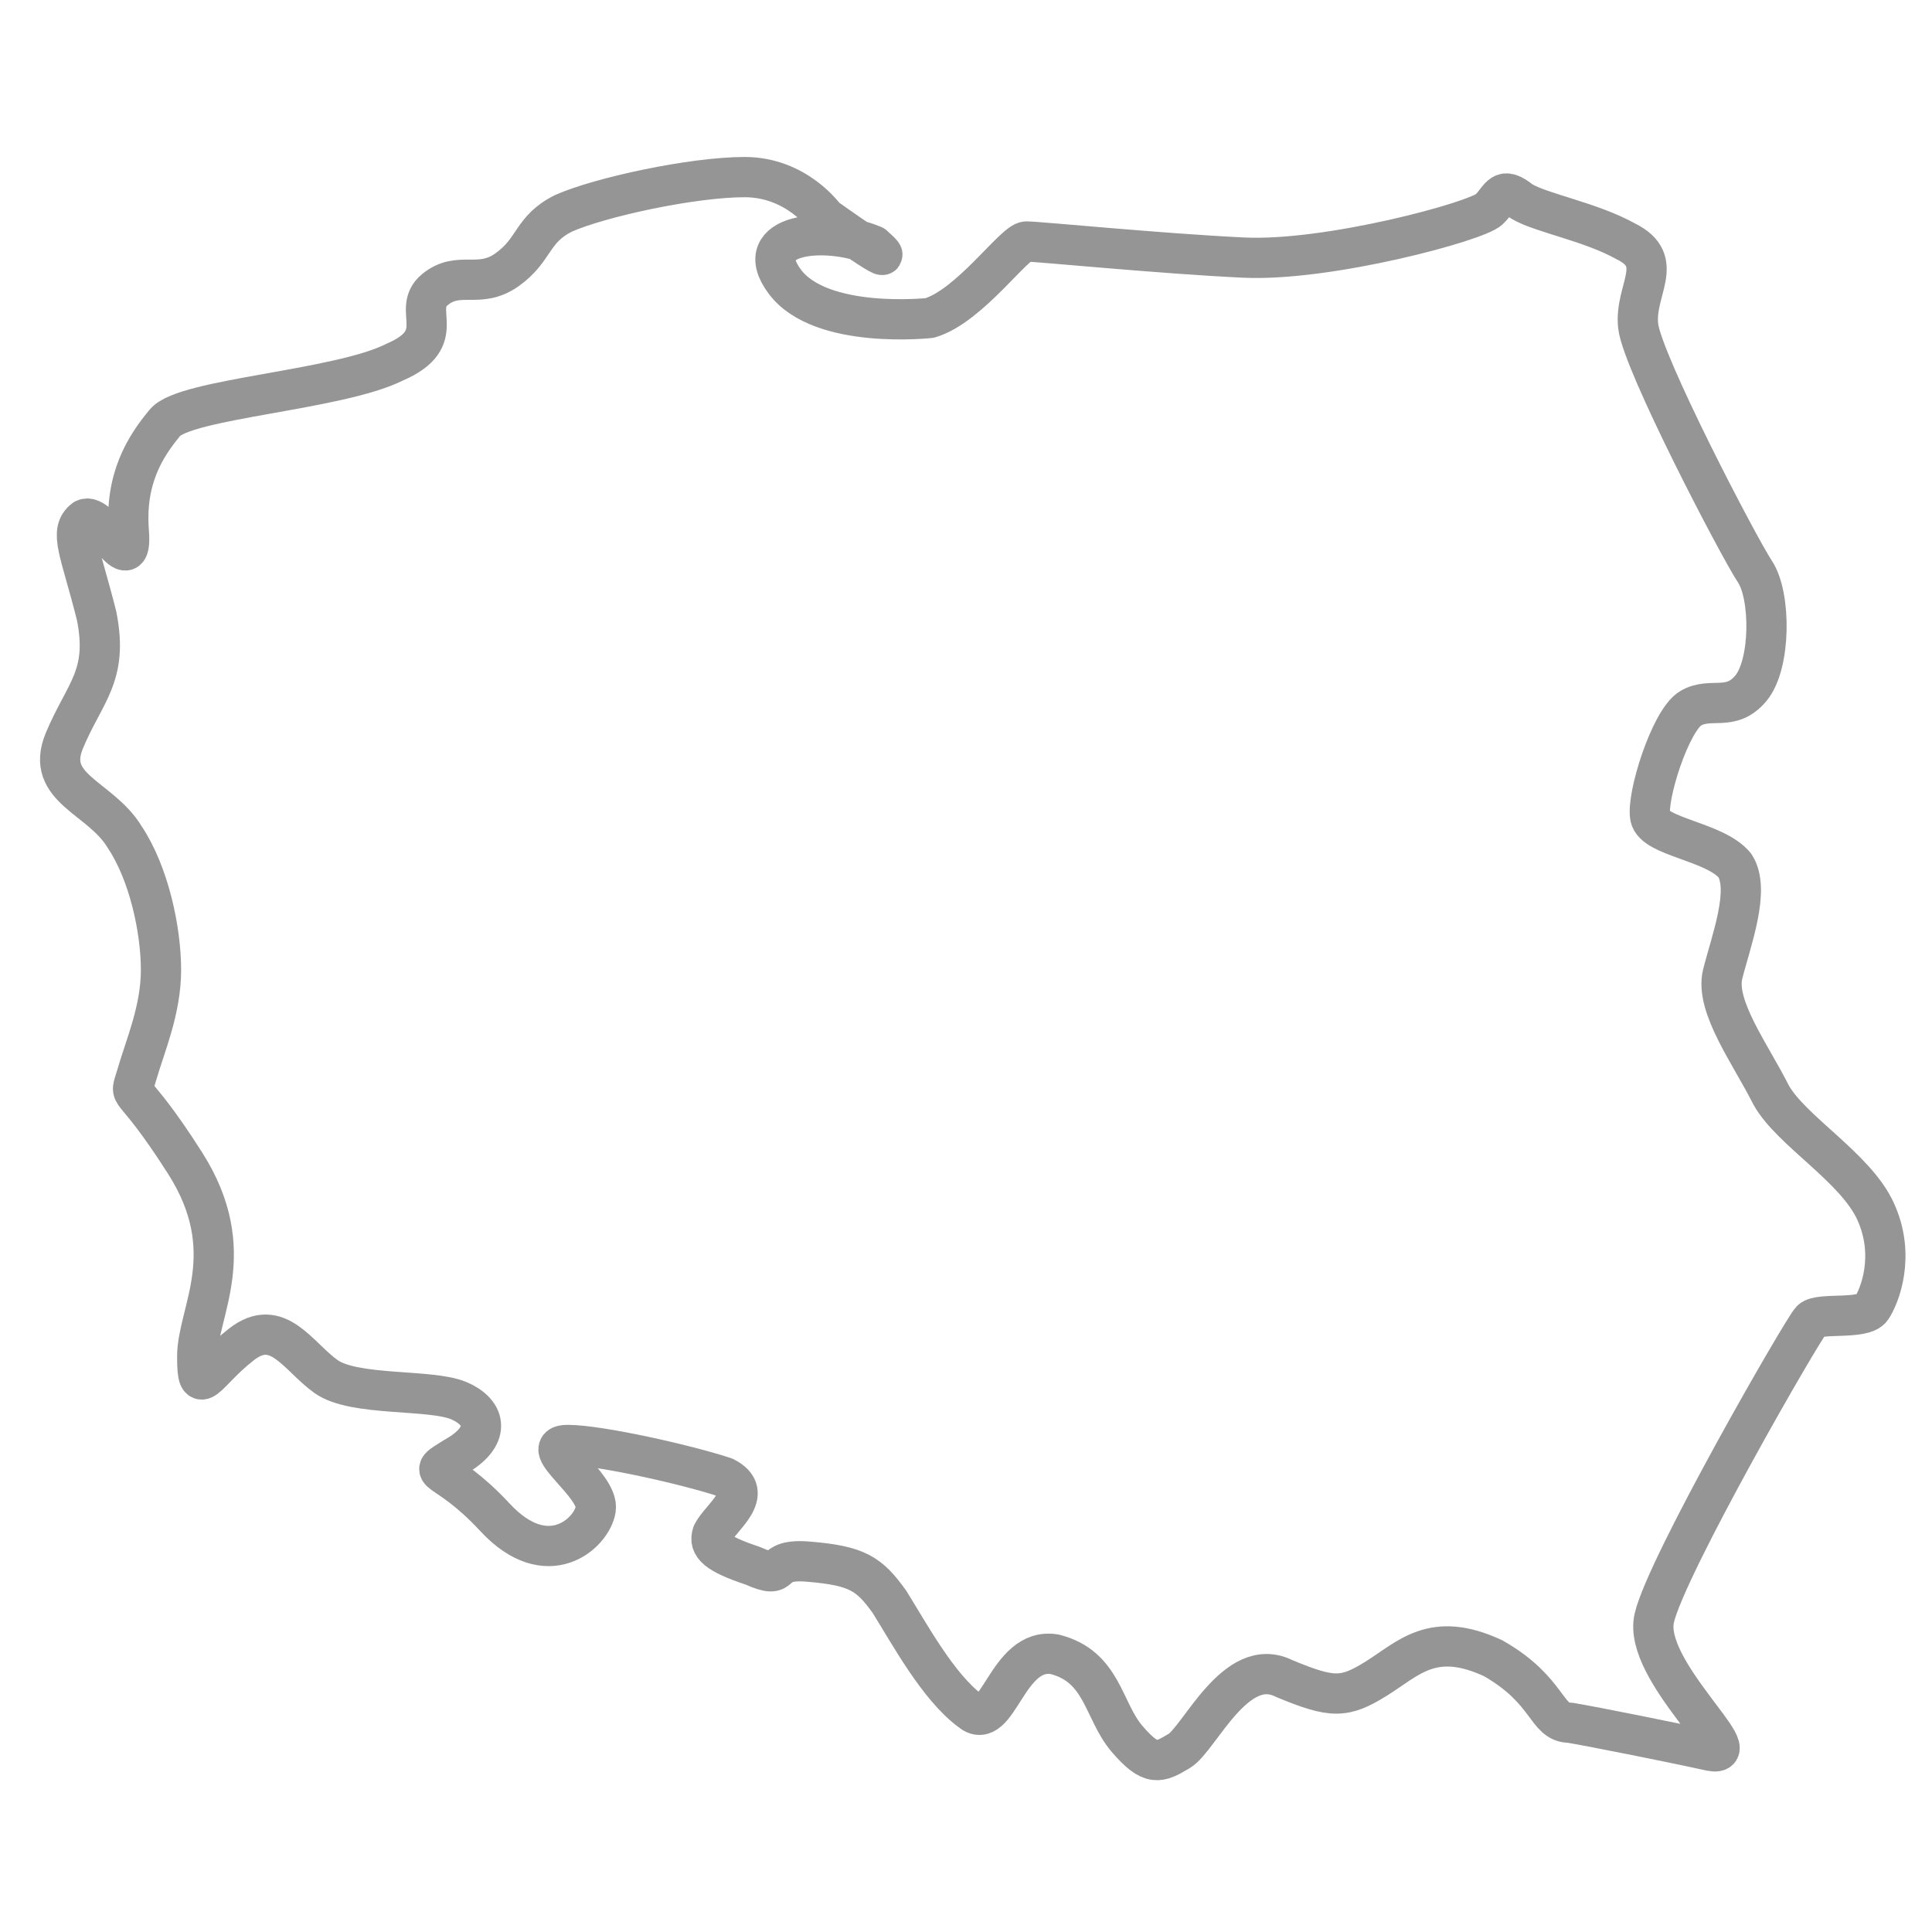
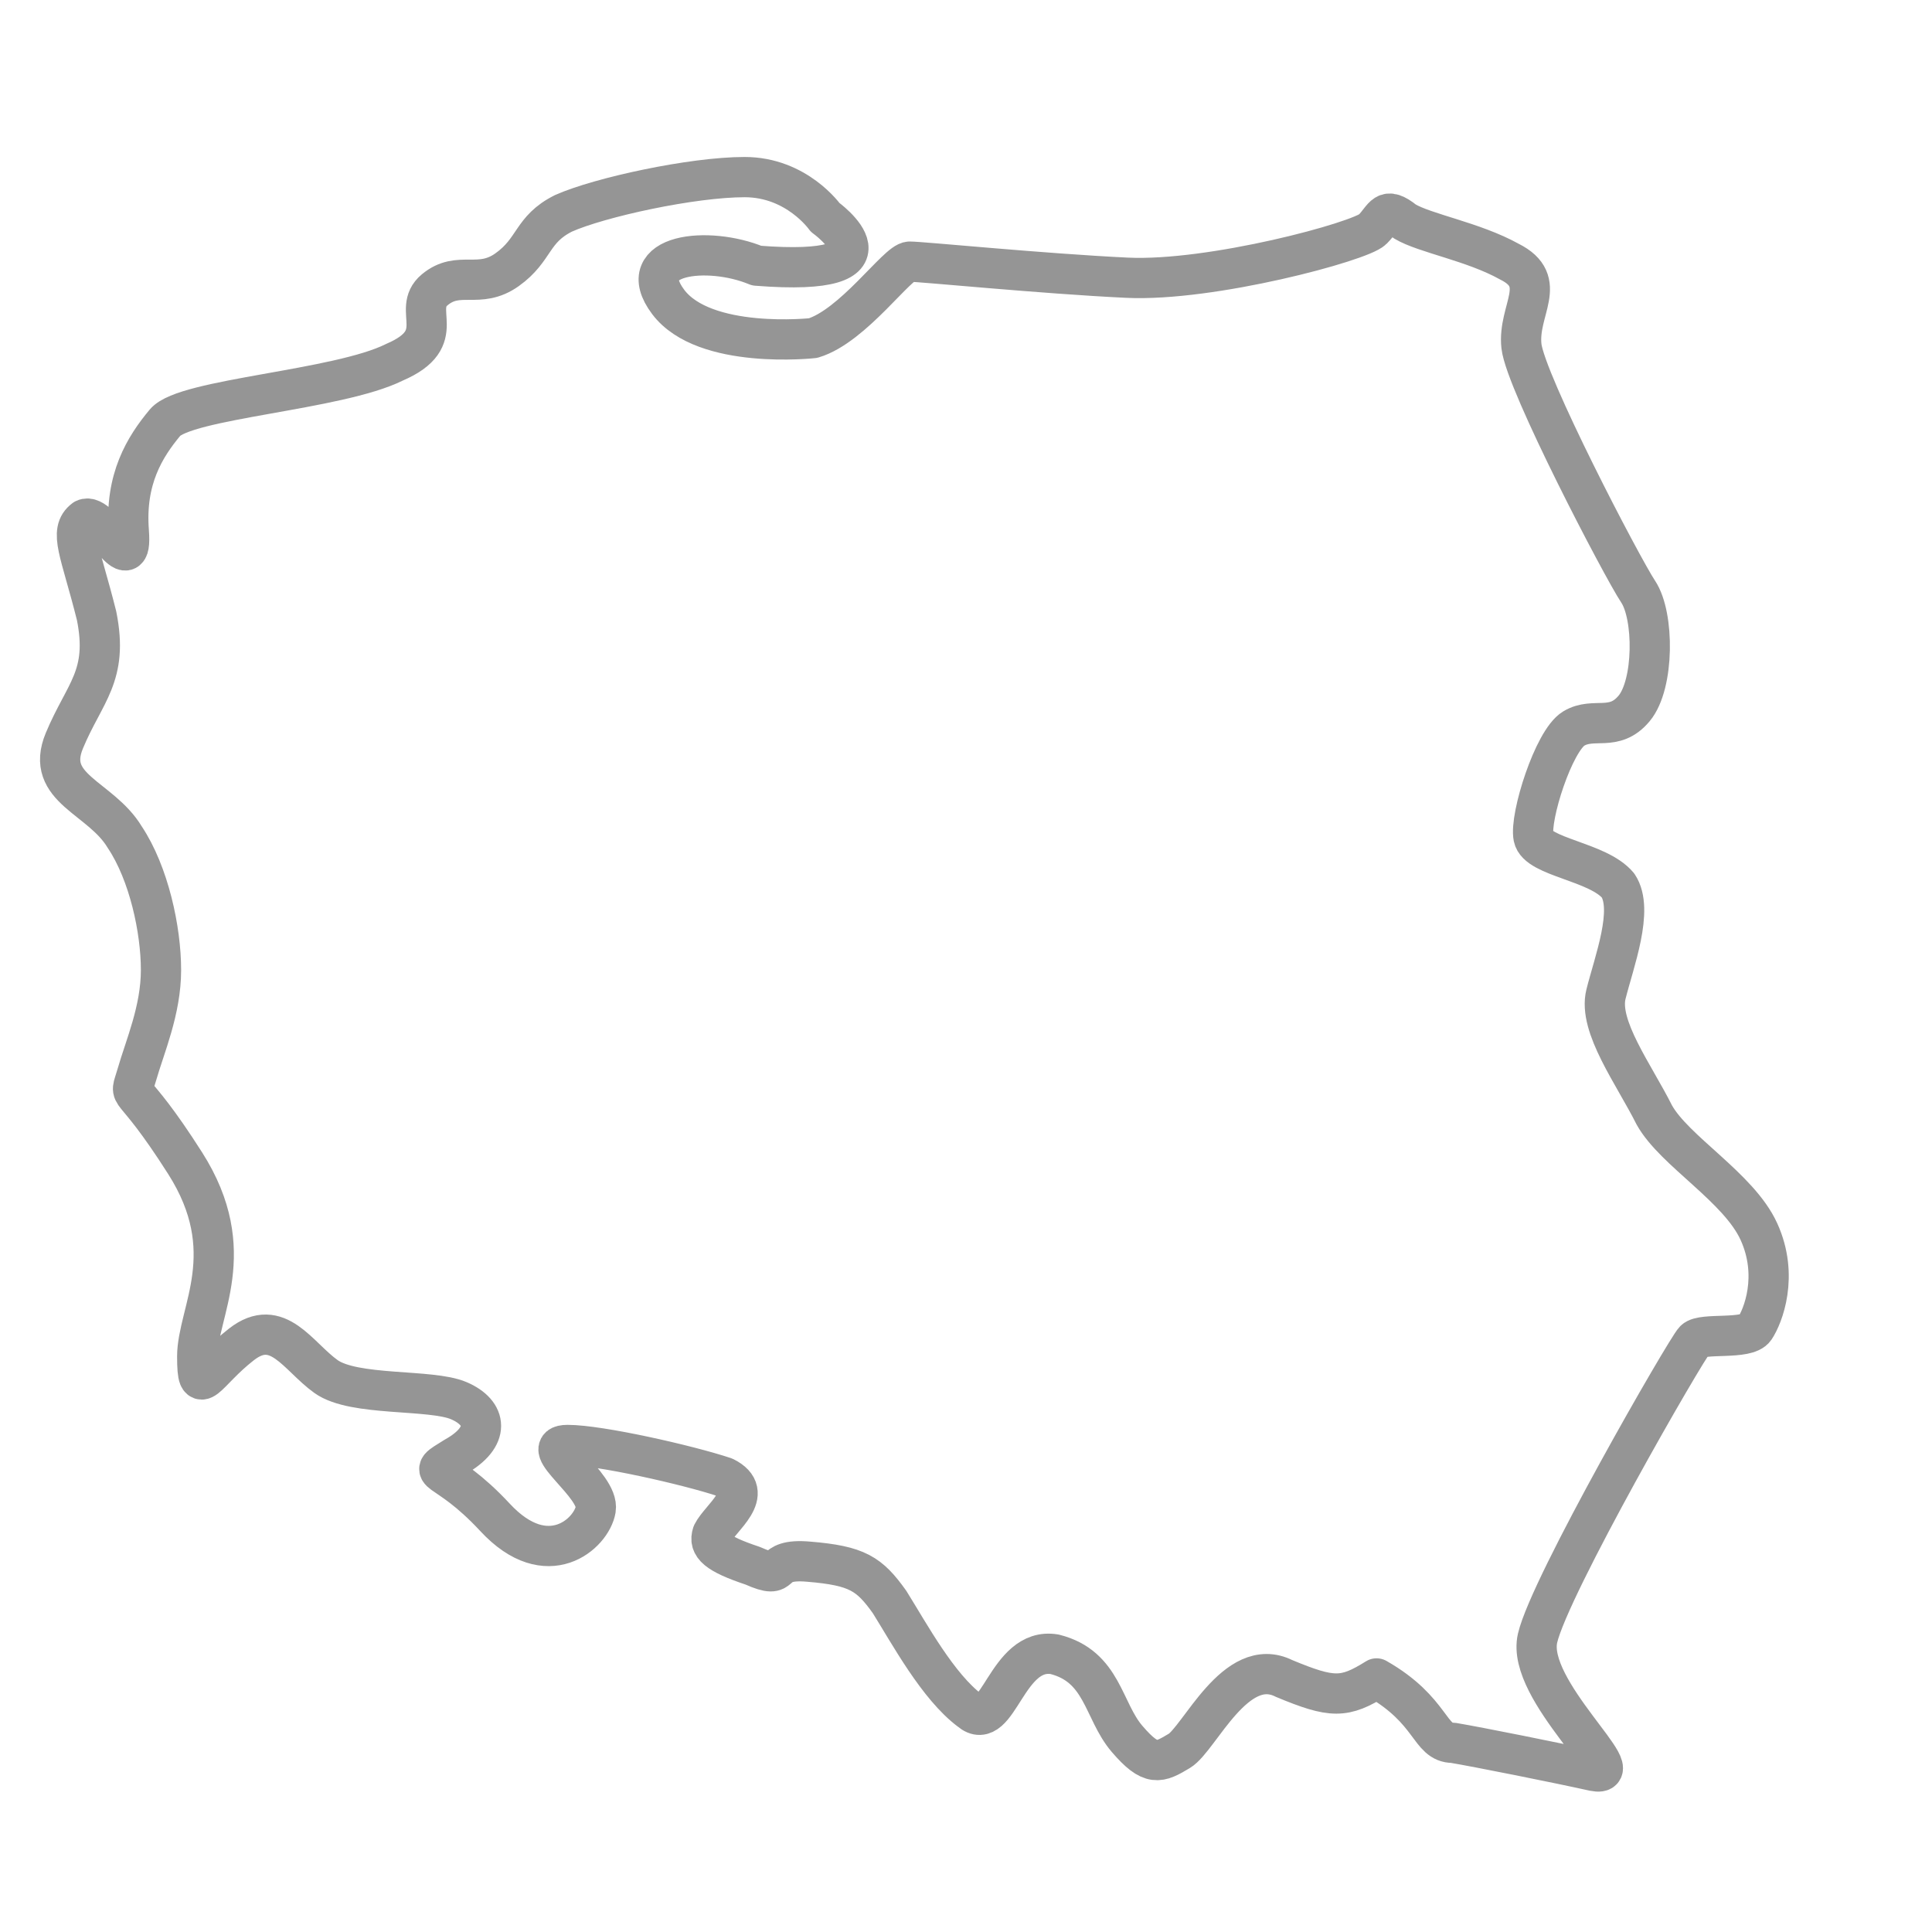
<svg xmlns="http://www.w3.org/2000/svg" version="1.1" id="Layer_1" x="0px" y="0px" viewBox="0 0 48 48" style="enable-background:new 0 0 48 48;" xml:space="preserve">
  <style type="text/css">
	.st0{fill:none;stroke:#959595;stroke-linecap:round;stroke-linejoin:round;stroke-miterlimit:10;}
</style>
  <g id="Layer_4">
-     <path class="st0" d="M20.5,5.4c0,0-0.7-1-2-1S14.9,4.9,14,5.3c-0.8,0.4-0.7,0.9-1.4,1.4c-0.7,0.5-1.2,0-1.8,0.5   c-0.6,0.5,0.4,1.2-1,1.8c-1.4,0.7-5.2,0.9-5.7,1.5s-1,1.4-0.9,2.7c0.1,1.3-0.7-0.5-1.1-0.3c-0.4,0.3-0.1,0.8,0.3,2.4   c0.3,1.5-0.3,1.9-0.8,3.1c-0.5,1.2,0.9,1.4,1.5,2.4C3.7,21.7,4,23.1,4,24.1c0,1-0.4,1.9-0.6,2.6c-0.2,0.7-0.2,0,1.2,2.2   s0.3,3.7,0.3,4.8c0,1.1,0.2,0.4,1.1-0.3s1.4,0.3,2.1,0.8c0.7,0.5,2.6,0.3,3.3,0.6c0.7,0.3,0.8,0.9-0.1,1.4c-0.8,0.5-0.3,0.1,1,1.5   s2.4,0.4,2.5-0.2c0.1-0.6-1.5-1.6-0.7-1.6s3,0.5,3.9,0.8c0.8,0.4-0.1,1-0.3,1.4c-0.1,0.3,0.1,0.5,1,0.8c0.9,0.4,0.3-0.2,1.4-0.1   c1.2,0.1,1.5,0.3,2,1c0.5,0.8,1.2,2.1,2,2.7c0.7,0.6,0.9-1.6,2.1-1.4c1.2,0.3,1.2,1.4,1.8,2.1c0.6,0.7,0.8,0.6,1.3,0.3   c0.5-0.3,1.4-2.4,2.6-1.8c1.2,0.5,1.5,0.5,2.3,0c0.8-0.5,1.4-1.2,2.9-0.5c1.4,0.8,1.3,1.6,1.9,1.6c0.6,0.1,2.6,0.5,3.5,0.7   c1,0.2-1.7-2-1.4-3.3c0.3-1.3,3.7-7.2,3.9-7.4c0.2-0.2,1.3,0,1.5-0.3c0.2-0.3,0.6-1.3,0.1-2.4c-0.5-1.1-2.1-2-2.6-2.9   c-0.5-1-1.4-2.2-1.2-3c0.2-0.8,0.7-2.1,0.3-2.7c-0.5-0.6-2-0.7-2.1-1.2s0.5-2.4,1-2.7c0.5-0.3,1,0.1,1.5-0.5   c0.5-0.6,0.5-2.3,0.1-2.9s-2.8-5.2-2.9-6.1s0.7-1.6-0.3-2.1c-0.9-0.5-2.1-0.7-2.6-1c-0.5-0.4-0.5-0.1-0.8,0.2   c-0.3,0.3-4,1.3-6.1,1.2c-2.1-0.1-5.1-0.4-5.4-0.4c-0.3,0-1.4,1.6-2.4,1.9c0,0-2.7,0.3-3.6-0.9c-0.9-1.2,1-1.4,2.2-0.9   C22.6,6.9,20.5,5.4,20.5,5.4z" />
+     <path class="st0" d="M20.5,5.4c0,0-0.7-1-2-1S14.9,4.9,14,5.3c-0.8,0.4-0.7,0.9-1.4,1.4c-0.7,0.5-1.2,0-1.8,0.5   c-0.6,0.5,0.4,1.2-1,1.8c-1.4,0.7-5.2,0.9-5.7,1.5s-1,1.4-0.9,2.7c0.1,1.3-0.7-0.5-1.1-0.3c-0.4,0.3-0.1,0.8,0.3,2.4   c0.3,1.5-0.3,1.9-0.8,3.1c-0.5,1.2,0.9,1.4,1.5,2.4C3.7,21.7,4,23.1,4,24.1c0,1-0.4,1.9-0.6,2.6c-0.2,0.7-0.2,0,1.2,2.2   s0.3,3.7,0.3,4.8c0,1.1,0.2,0.4,1.1-0.3s1.4,0.3,2.1,0.8c0.7,0.5,2.6,0.3,3.3,0.6c0.7,0.3,0.8,0.9-0.1,1.4c-0.8,0.5-0.3,0.1,1,1.5   s2.4,0.4,2.5-0.2c0.1-0.6-1.5-1.6-0.7-1.6s3,0.5,3.9,0.8c0.8,0.4-0.1,1-0.3,1.4c-0.1,0.3,0.1,0.5,1,0.8c0.9,0.4,0.3-0.2,1.4-0.1   c1.2,0.1,1.5,0.3,2,1c0.5,0.8,1.2,2.1,2,2.7c0.7,0.6,0.9-1.6,2.1-1.4c1.2,0.3,1.2,1.4,1.8,2.1c0.6,0.7,0.8,0.6,1.3,0.3   c0.5-0.3,1.4-2.4,2.6-1.8c1.2,0.5,1.5,0.5,2.3,0c1.4,0.8,1.3,1.6,1.9,1.6c0.6,0.1,2.6,0.5,3.5,0.7   c1,0.2-1.7-2-1.4-3.3c0.3-1.3,3.7-7.2,3.9-7.4c0.2-0.2,1.3,0,1.5-0.3c0.2-0.3,0.6-1.3,0.1-2.4c-0.5-1.1-2.1-2-2.6-2.9   c-0.5-1-1.4-2.2-1.2-3c0.2-0.8,0.7-2.1,0.3-2.7c-0.5-0.6-2-0.7-2.1-1.2s0.5-2.4,1-2.7c0.5-0.3,1,0.1,1.5-0.5   c0.5-0.6,0.5-2.3,0.1-2.9s-2.8-5.2-2.9-6.1s0.7-1.6-0.3-2.1c-0.9-0.5-2.1-0.7-2.6-1c-0.5-0.4-0.5-0.1-0.8,0.2   c-0.3,0.3-4,1.3-6.1,1.2c-2.1-0.1-5.1-0.4-5.4-0.4c-0.3,0-1.4,1.6-2.4,1.9c0,0-2.7,0.3-3.6-0.9c-0.9-1.2,1-1.4,2.2-0.9   C22.6,6.9,20.5,5.4,20.5,5.4z" />
  </g>
</svg>